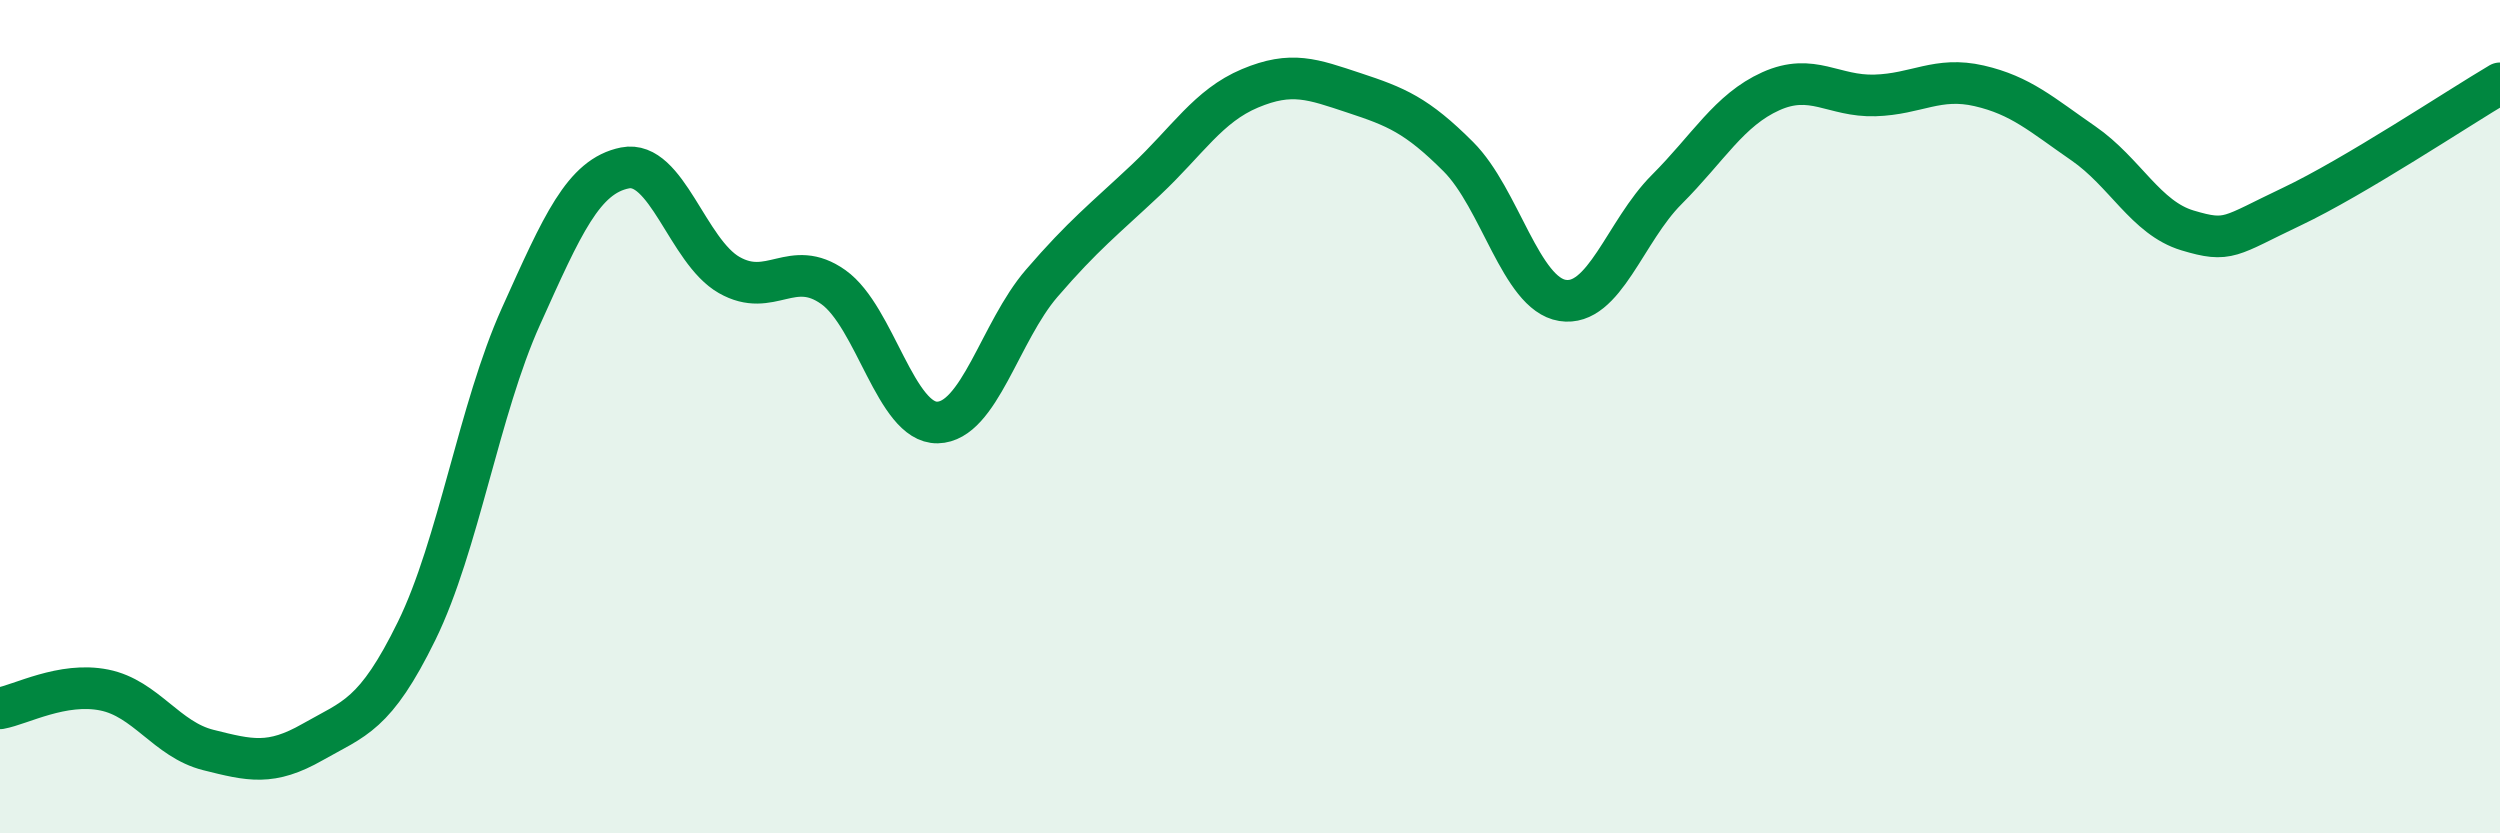
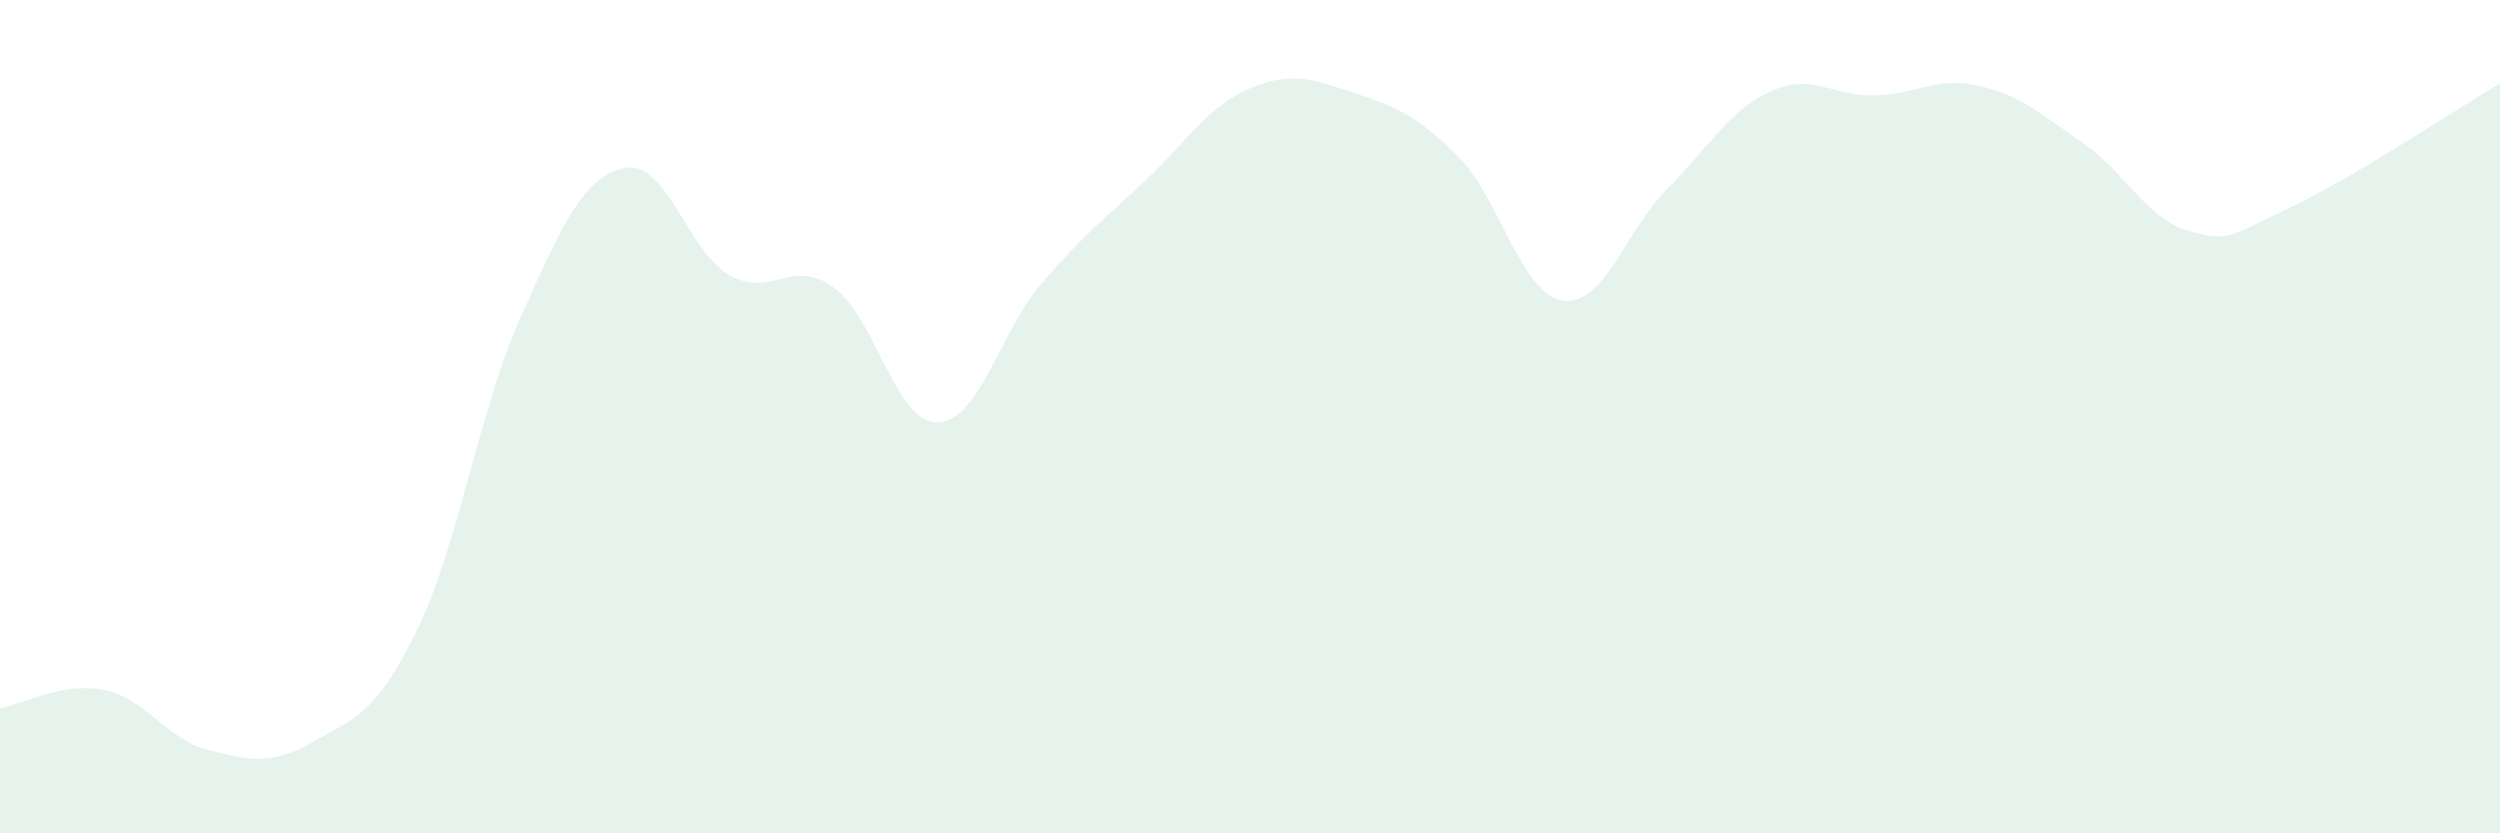
<svg xmlns="http://www.w3.org/2000/svg" width="60" height="20" viewBox="0 0 60 20">
  <path d="M 0,17 C 0.5,16.91 1.5,16.36 2.5,16.56 C 3.5,16.76 4,17.75 5,18 C 6,18.25 6.5,18.38 7.5,17.81 C 8.5,17.24 9,17.18 10,15.14 C 11,13.1 11.5,9.82 12.5,7.6 C 13.5,5.38 14,4.23 15,4.03 C 16,3.83 16.5,6.03 17.5,6.6 C 18.5,7.17 19,6.18 20,6.89 C 21,7.6 21.5,10.16 22.5,10.14 C 23.5,10.12 24,7.96 25,6.8 C 26,5.64 26.5,5.26 27.5,4.32 C 28.5,3.38 29,2.54 30,2.12 C 31,1.7 31.5,1.9 32.5,2.23 C 33.5,2.56 34,2.76 35,3.76 C 36,4.76 36.5,7.05 37.5,7.21 C 38.5,7.37 39,5.55 40,4.55 C 41,3.55 41.5,2.64 42.5,2.19 C 43.5,1.74 44,2.32 45,2.29 C 46,2.26 46.5,1.83 47.5,2.06 C 48.5,2.29 49,2.75 50,3.44 C 51,4.13 51.5,5.23 52.5,5.53 C 53.5,5.83 53.5,5.67 55,4.96 C 56.5,4.25 59,2.59 60,2L60 20L0 20Z" fill="#008740" opacity="0.1" stroke-linecap="round" stroke-linejoin="round" />
-   <path d="M 0,17 C 0.5,16.91 1.5,16.36 2.5,16.56 C 3.5,16.76 4,17.75 5,18 C 6,18.25 6.5,18.38 7.5,17.81 C 8.5,17.24 9,17.18 10,15.14 C 11,13.1 11.5,9.82 12.5,7.6 C 13.5,5.38 14,4.23 15,4.03 C 16,3.83 16.5,6.03 17.5,6.6 C 18.5,7.17 19,6.18 20,6.89 C 21,7.6 21.5,10.16 22.5,10.14 C 23.5,10.12 24,7.96 25,6.8 C 26,5.64 26.5,5.26 27.5,4.32 C 28.5,3.38 29,2.54 30,2.12 C 31,1.7 31.5,1.9 32.5,2.23 C 33.5,2.56 34,2.76 35,3.76 C 36,4.76 36.5,7.05 37.5,7.21 C 38.5,7.37 39,5.55 40,4.55 C 41,3.55 41.5,2.64 42.5,2.19 C 43.5,1.74 44,2.32 45,2.29 C 46,2.26 46.5,1.83 47.5,2.06 C 48.5,2.29 49,2.75 50,3.44 C 51,4.13 51.5,5.23 52.5,5.53 C 53.5,5.83 53.5,5.67 55,4.96 C 56.5,4.25 59,2.59 60,2" stroke="#008740" stroke-width="1" fill="none" stroke-linecap="round" stroke-linejoin="round" />
</svg>